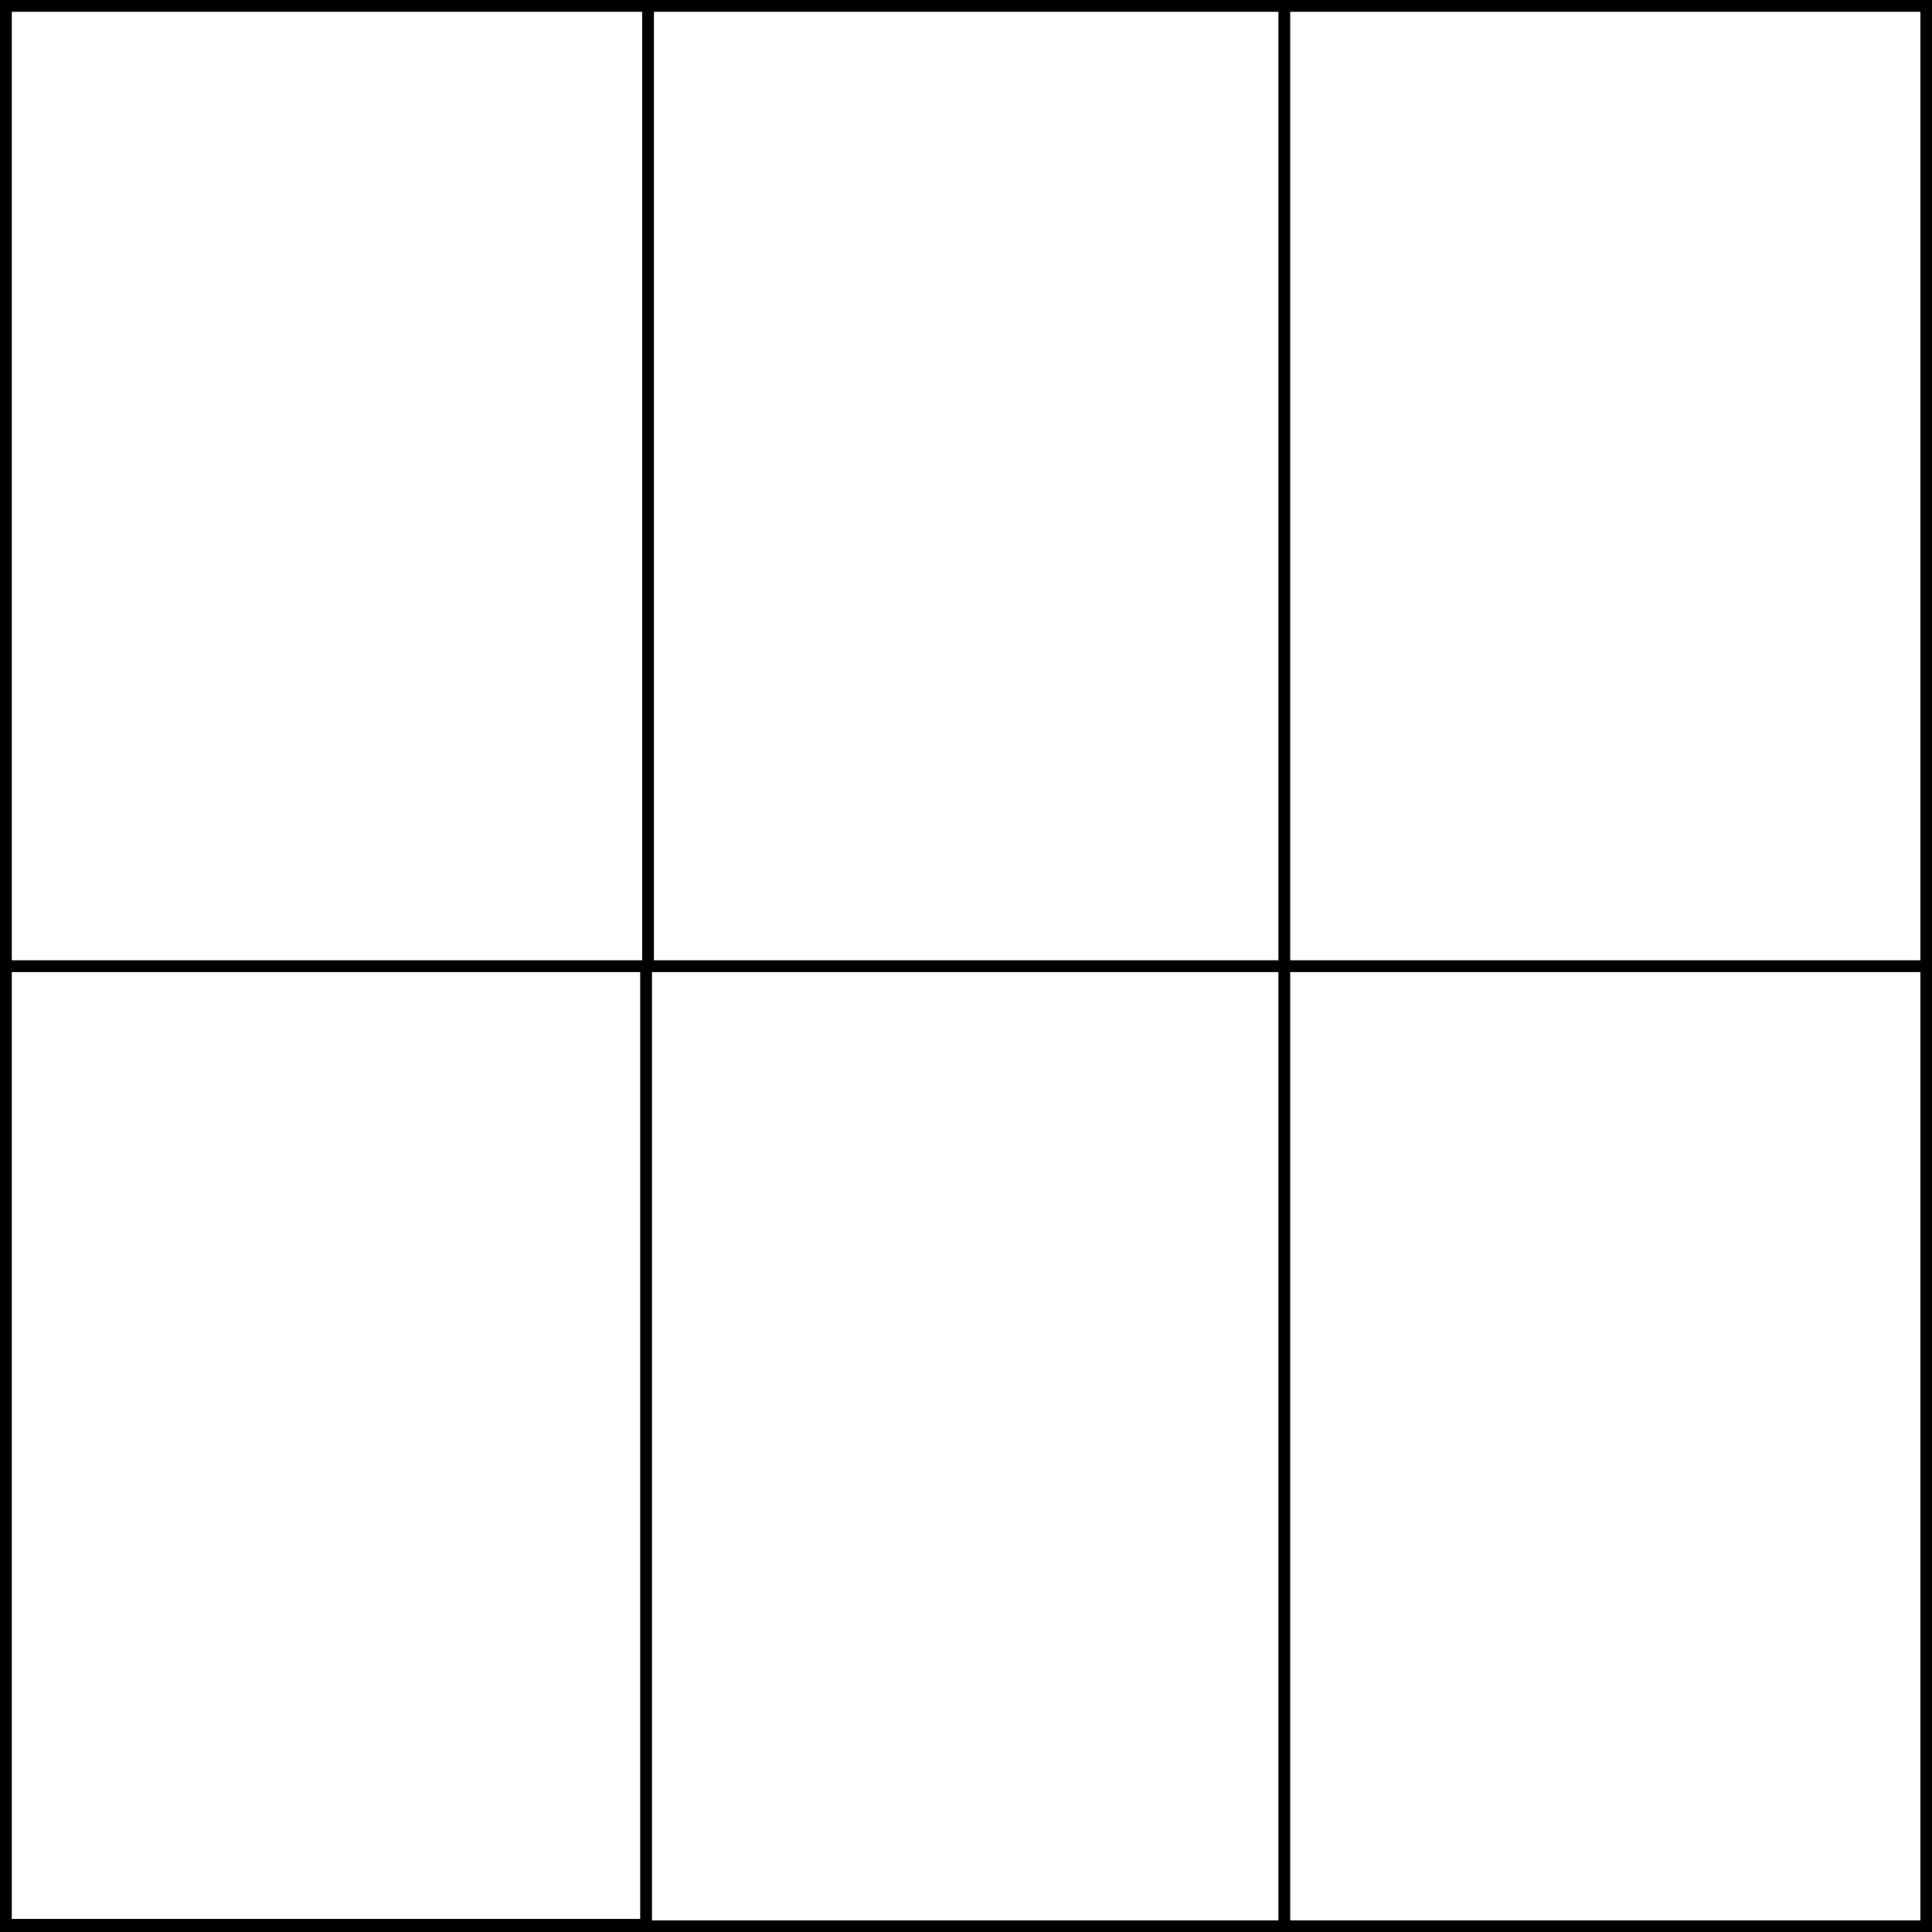
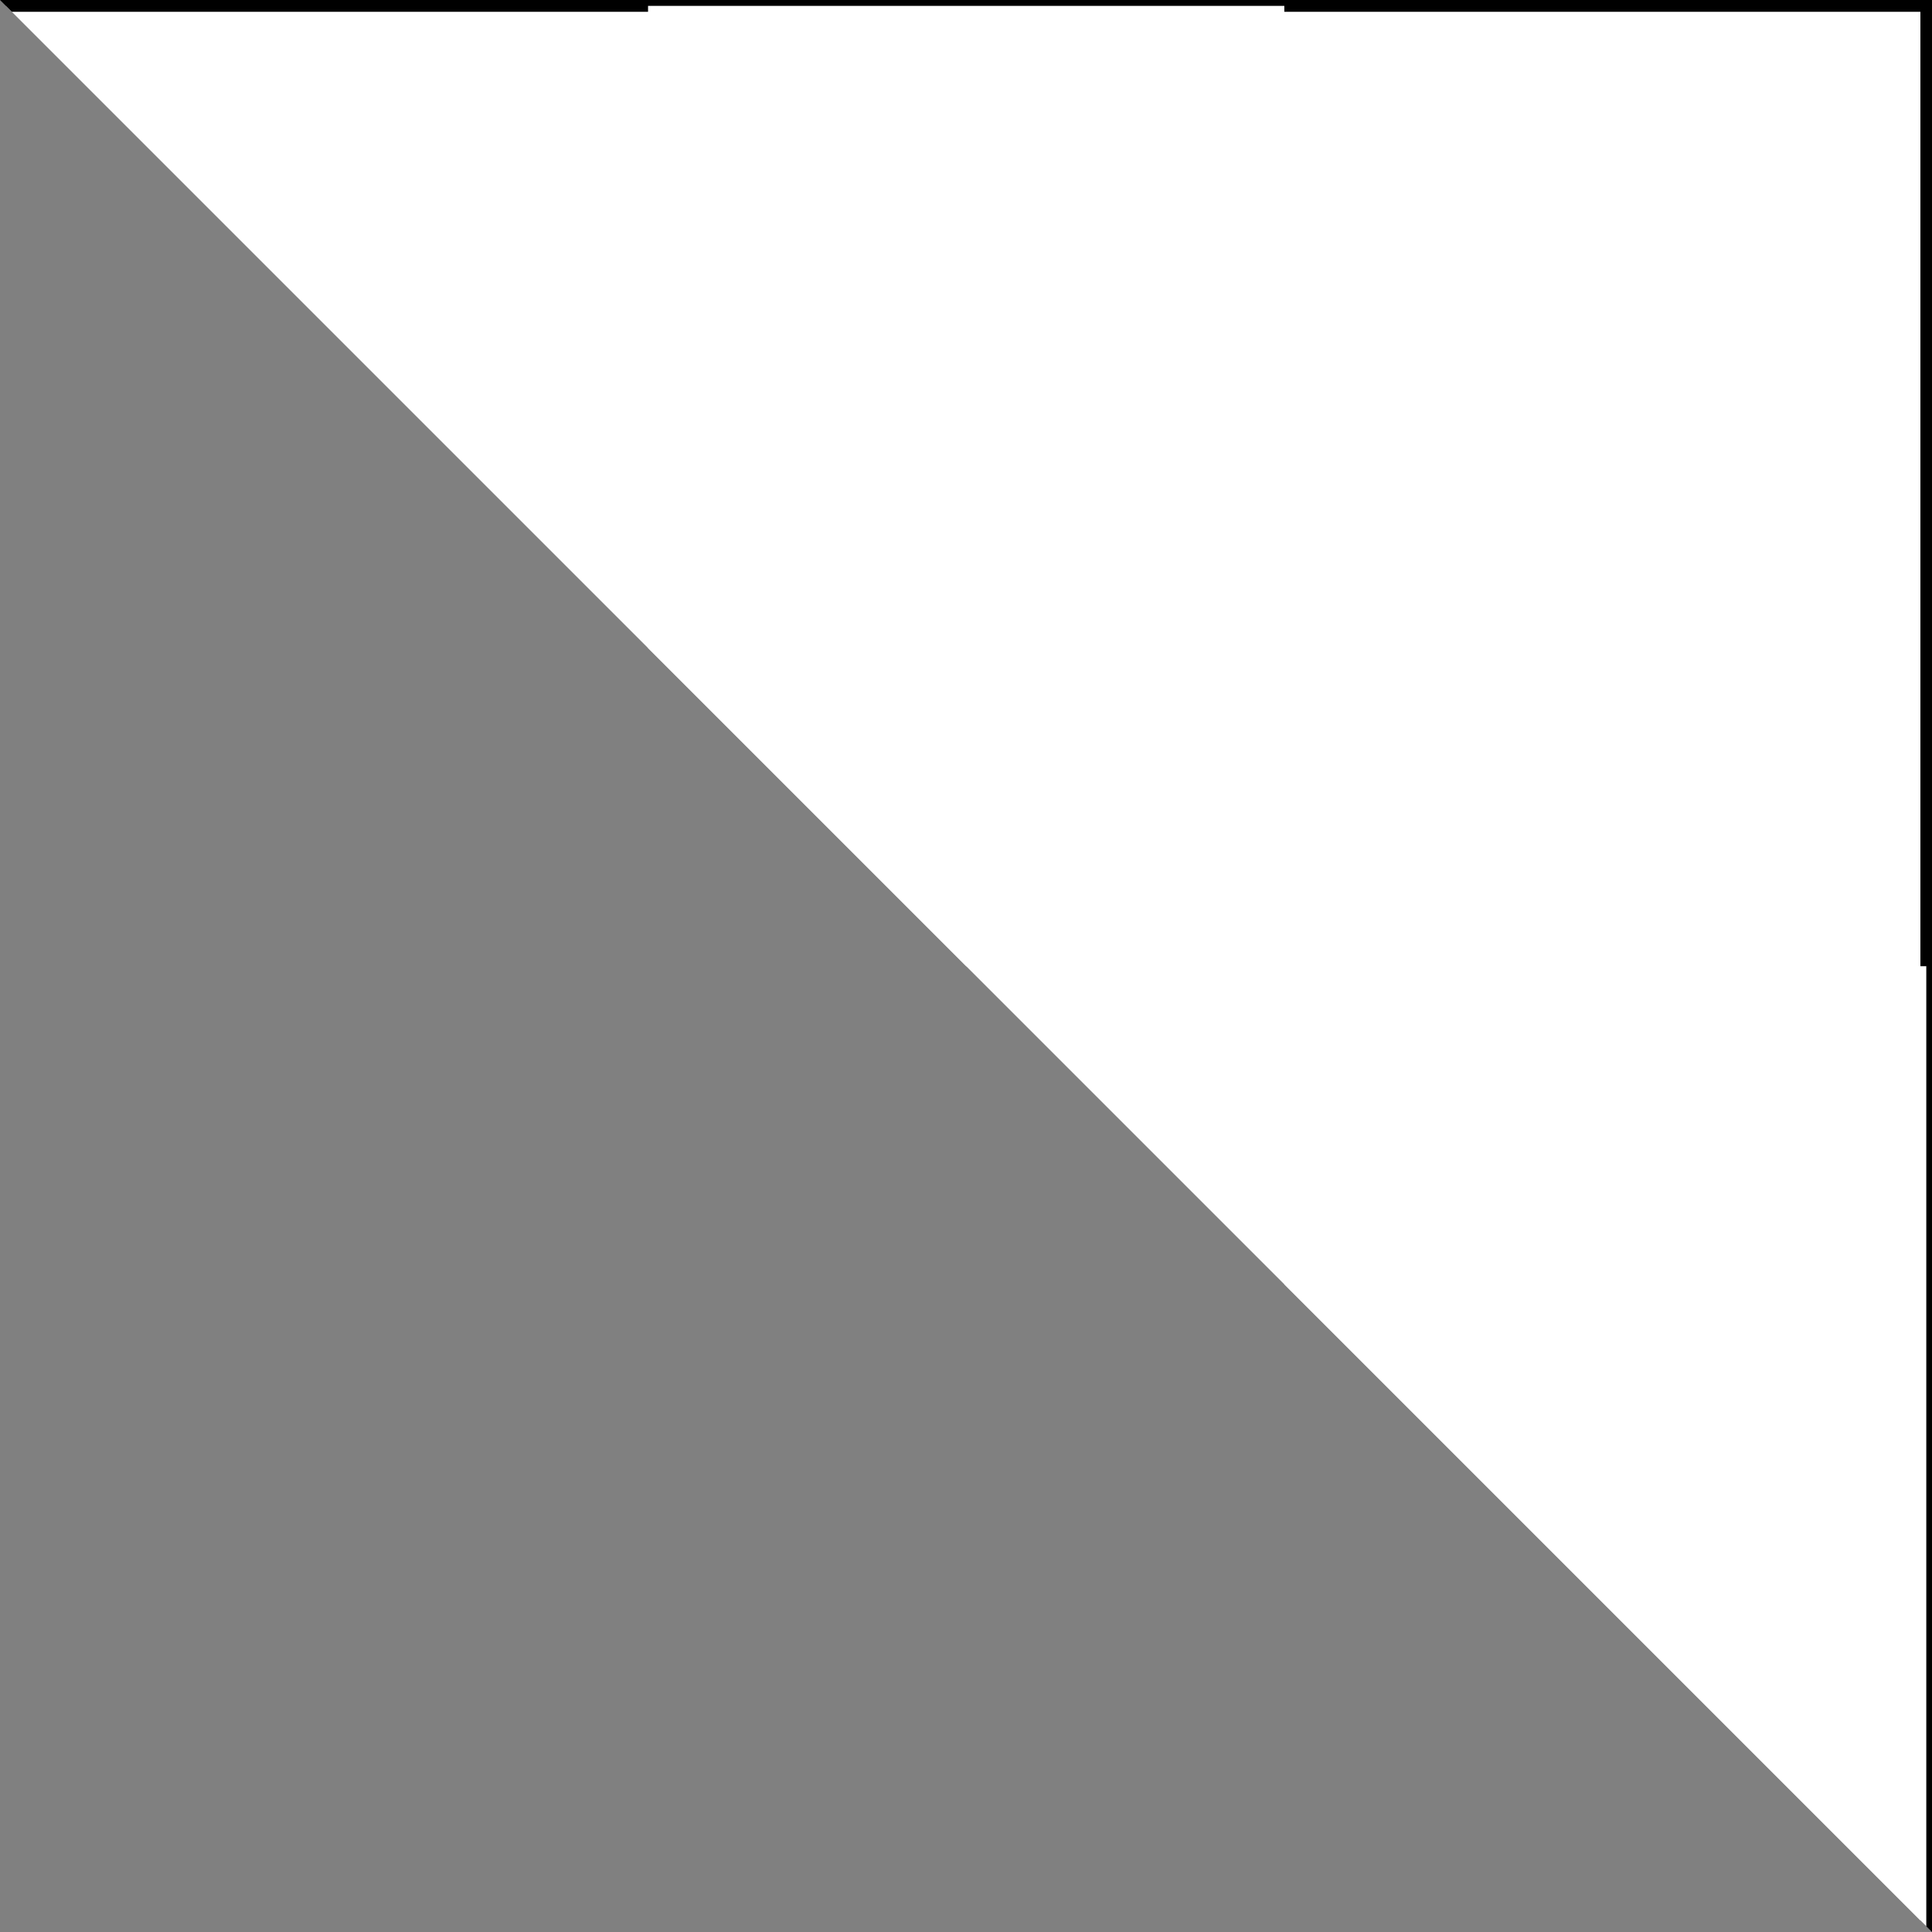
<svg xmlns="http://www.w3.org/2000/svg" version="1.1" viewBox="425.5 65.5 327.938 327.938" width="327.938" height="327.938">
  <rect x="425.5" y="65.5" width="327.938" height="327.938" fill="#808080" stroke="none" />
  <defs>
    <clipPath id="artboard_clip_path">
-       <path d="M 425.5 65.5 L 753.438 65.5 L 753.438 393.438 L 425.5 393.438 Z" />
+       <path d="M 425.5 65.5 L 753.438 65.5 L 753.438 393.438 Z" />
    </clipPath>
  </defs>
  <g id="Party_Of_Six" stroke="none" stroke-opacity="1" fill-opacity="1" stroke-dasharray="none" fill="none">
    <title>Party Of Six</title>
    <g id="Fields_Master_layer" clip-path="url(#artboard_clip_path)">
      <title>Master layer</title>
      <g id="Graphic_4">
        <rect x="426.5" y="66.5" width="325.969" height="325.969" fill="#FFFFFF" />
        <rect x="426.5" y="66.5" width="325.969" height="325.969" stroke="black" stroke-linecap="round" stroke-linejoin="miter" stroke-width="2" />
      </g>
    </g>
    <g id="Party_Of_Six_Layer_3" clip-path="url(#artboard_clip_path)">
      <title>Layer 3</title>
      <g id="Graphic_5">
        <path d="M 643.5 229.5 L 643.5 66.5 L 535.5 66.5 L 535.5 229.5 Z M 426.5 392.219 L 535.167 392.219 L 535.167 229.5 L 426.5 229.5 Z M 643.5 392.469 L 752.469 392.469 L 752.469 229.5 L 643.5 229.5 Z M 643.5 392.469 L 535.5 392.469 L 535.5 392.469 Z" fill="#FFFFFF" />
-         <path d="M 643.5 229.5 L 643.5 66.5 L 535.5 66.5 L 535.5 229.5 Z M 426.5 392.219 L 535.167 392.219 L 535.167 229.5 L 426.5 229.5 Z M 643.5 392.469 L 752.469 392.469 L 752.469 229.5 L 643.5 229.5 Z M 643.5 392.469 L 535.5 392.469 L 535.5 392.469 Z" stroke="black" stroke-linecap="round" stroke-linejoin="miter" stroke-width="2" />
      </g>
    </g>
  </g>
</svg>